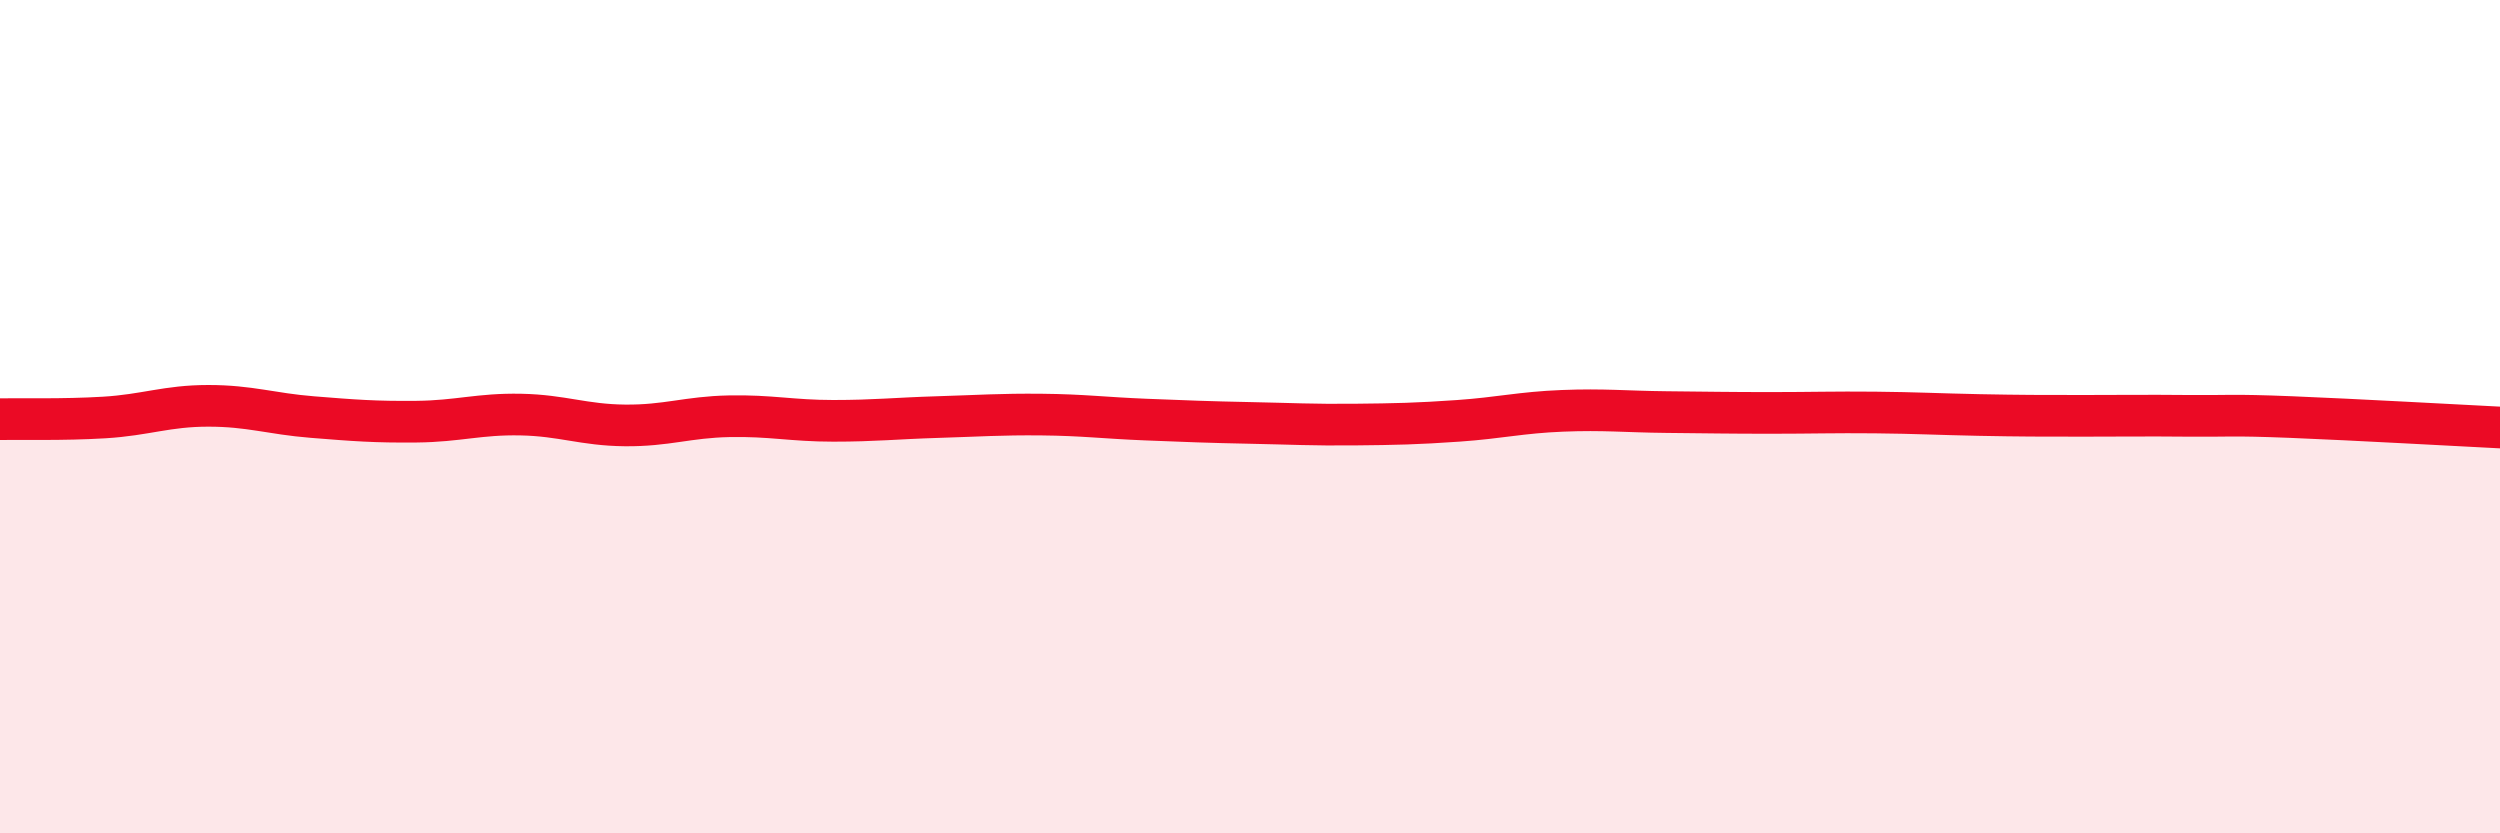
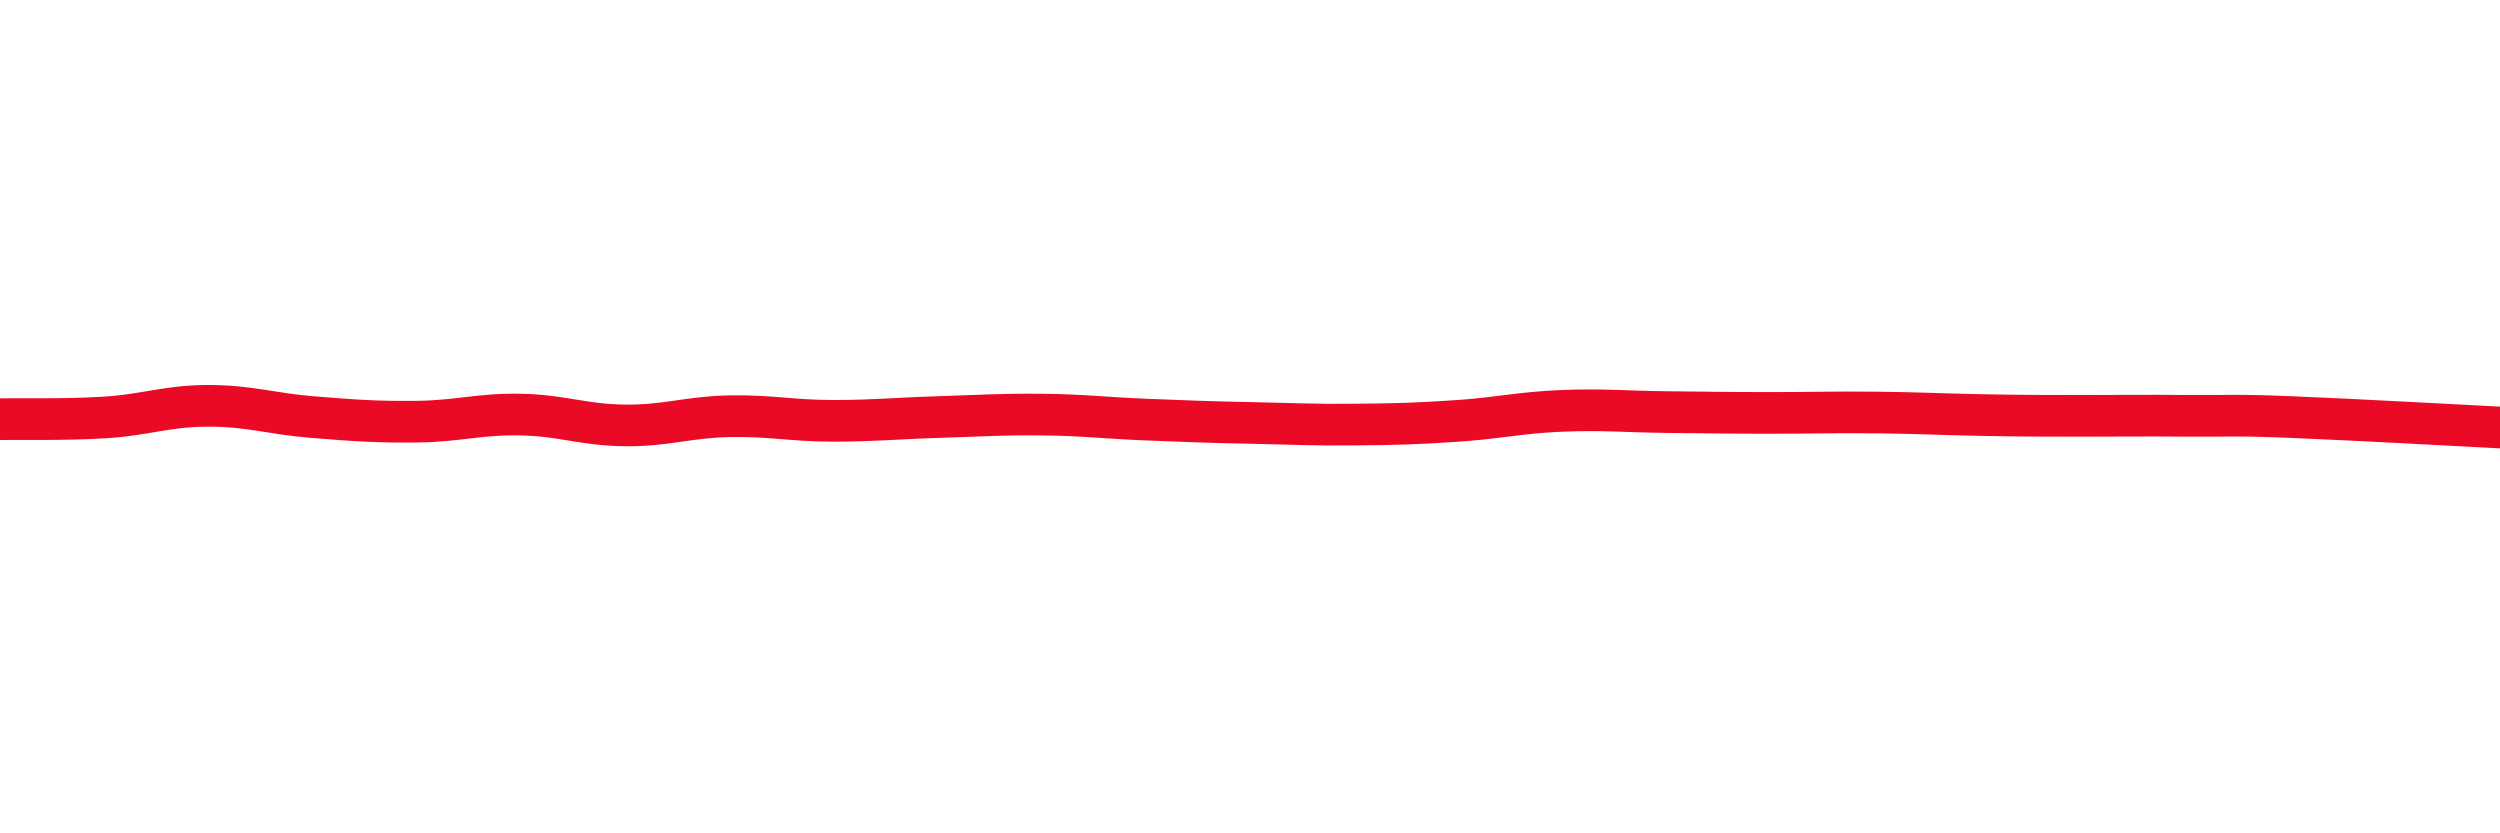
<svg xmlns="http://www.w3.org/2000/svg" width="60" height="20" viewBox="0 0 60 20">
-   <path d="M 0,10.06 C 0.5,10.05 1.5,10.08 2.5,10.02 C 3.5,9.96 4,9.74 5,9.74 C 6,9.74 6.5,9.93 7.5,10.01 C 8.5,10.09 9,10.13 10,10.12 C 11,10.11 11.5,9.93 12.5,9.95 C 13.5,9.97 14,10.2 15,10.21 C 16,10.22 16.5,10.01 17.5,9.99 C 18.5,9.97 19,10.1 20,10.1 C 21,10.1 21.5,10.04 22.5,10.01 C 23.5,9.98 24,9.94 25,9.95 C 26,9.96 26.5,10.03 27.5,10.07 C 28.5,10.11 29,10.13 30,10.15 C 31,10.17 31.5,10.2 32.5,10.19 C 33.5,10.18 34,10.17 35,10.1 C 36,10.03 36.5,9.9 37.5,9.86 C 38.5,9.82 39,9.88 40,9.89 C 41,9.9 41.5,9.91 42.5,9.91 C 43.5,9.91 44,9.89 45,9.9 C 46,9.91 46.5,9.94 47.5,9.96 C 48.5,9.98 49,9.98 50,9.98 C 51,9.98 51.5,9.97 52.5,9.98 C 53.5,9.99 53.5,9.95 55,10.01 C 56.5,10.07 59,10.21 60,10.26L60 20L0 20Z" fill="#EB0A25" opacity="0.1" stroke-linecap="round" stroke-linejoin="round" />
  <path d="M 0,10.06 C 0.5,10.05 1.5,10.08 2.5,10.02 C 3.5,9.96 4,9.74 5,9.74 C 6,9.74 6.5,9.93 7.5,10.01 C 8.5,10.09 9,10.13 10,10.12 C 11,10.11 11.5,9.93 12.5,9.95 C 13.5,9.97 14,10.2 15,10.21 C 16,10.22 16.5,10.01 17.5,9.99 C 18.5,9.97 19,10.1 20,10.1 C 21,10.1 21.5,10.04 22.5,10.01 C 23.5,9.98 24,9.94 25,9.95 C 26,9.96 26.5,10.03 27.5,10.07 C 28.5,10.11 29,10.13 30,10.15 C 31,10.17 31.5,10.2 32.5,10.19 C 33.5,10.18 34,10.17 35,10.1 C 36,10.03 36.5,9.9 37.5,9.86 C 38.5,9.82 39,9.88 40,9.89 C 41,9.9 41.5,9.91 42.5,9.91 C 43.5,9.91 44,9.89 45,9.9 C 46,9.91 46.5,9.94 47.5,9.96 C 48.5,9.98 49,9.98 50,9.98 C 51,9.98 51.5,9.97 52.5,9.98 C 53.5,9.99 53.5,9.95 55,10.01 C 56.5,10.07 59,10.21 60,10.26" stroke="#EB0A25" stroke-width="1" fill="none" stroke-linecap="round" stroke-linejoin="round" />
</svg>